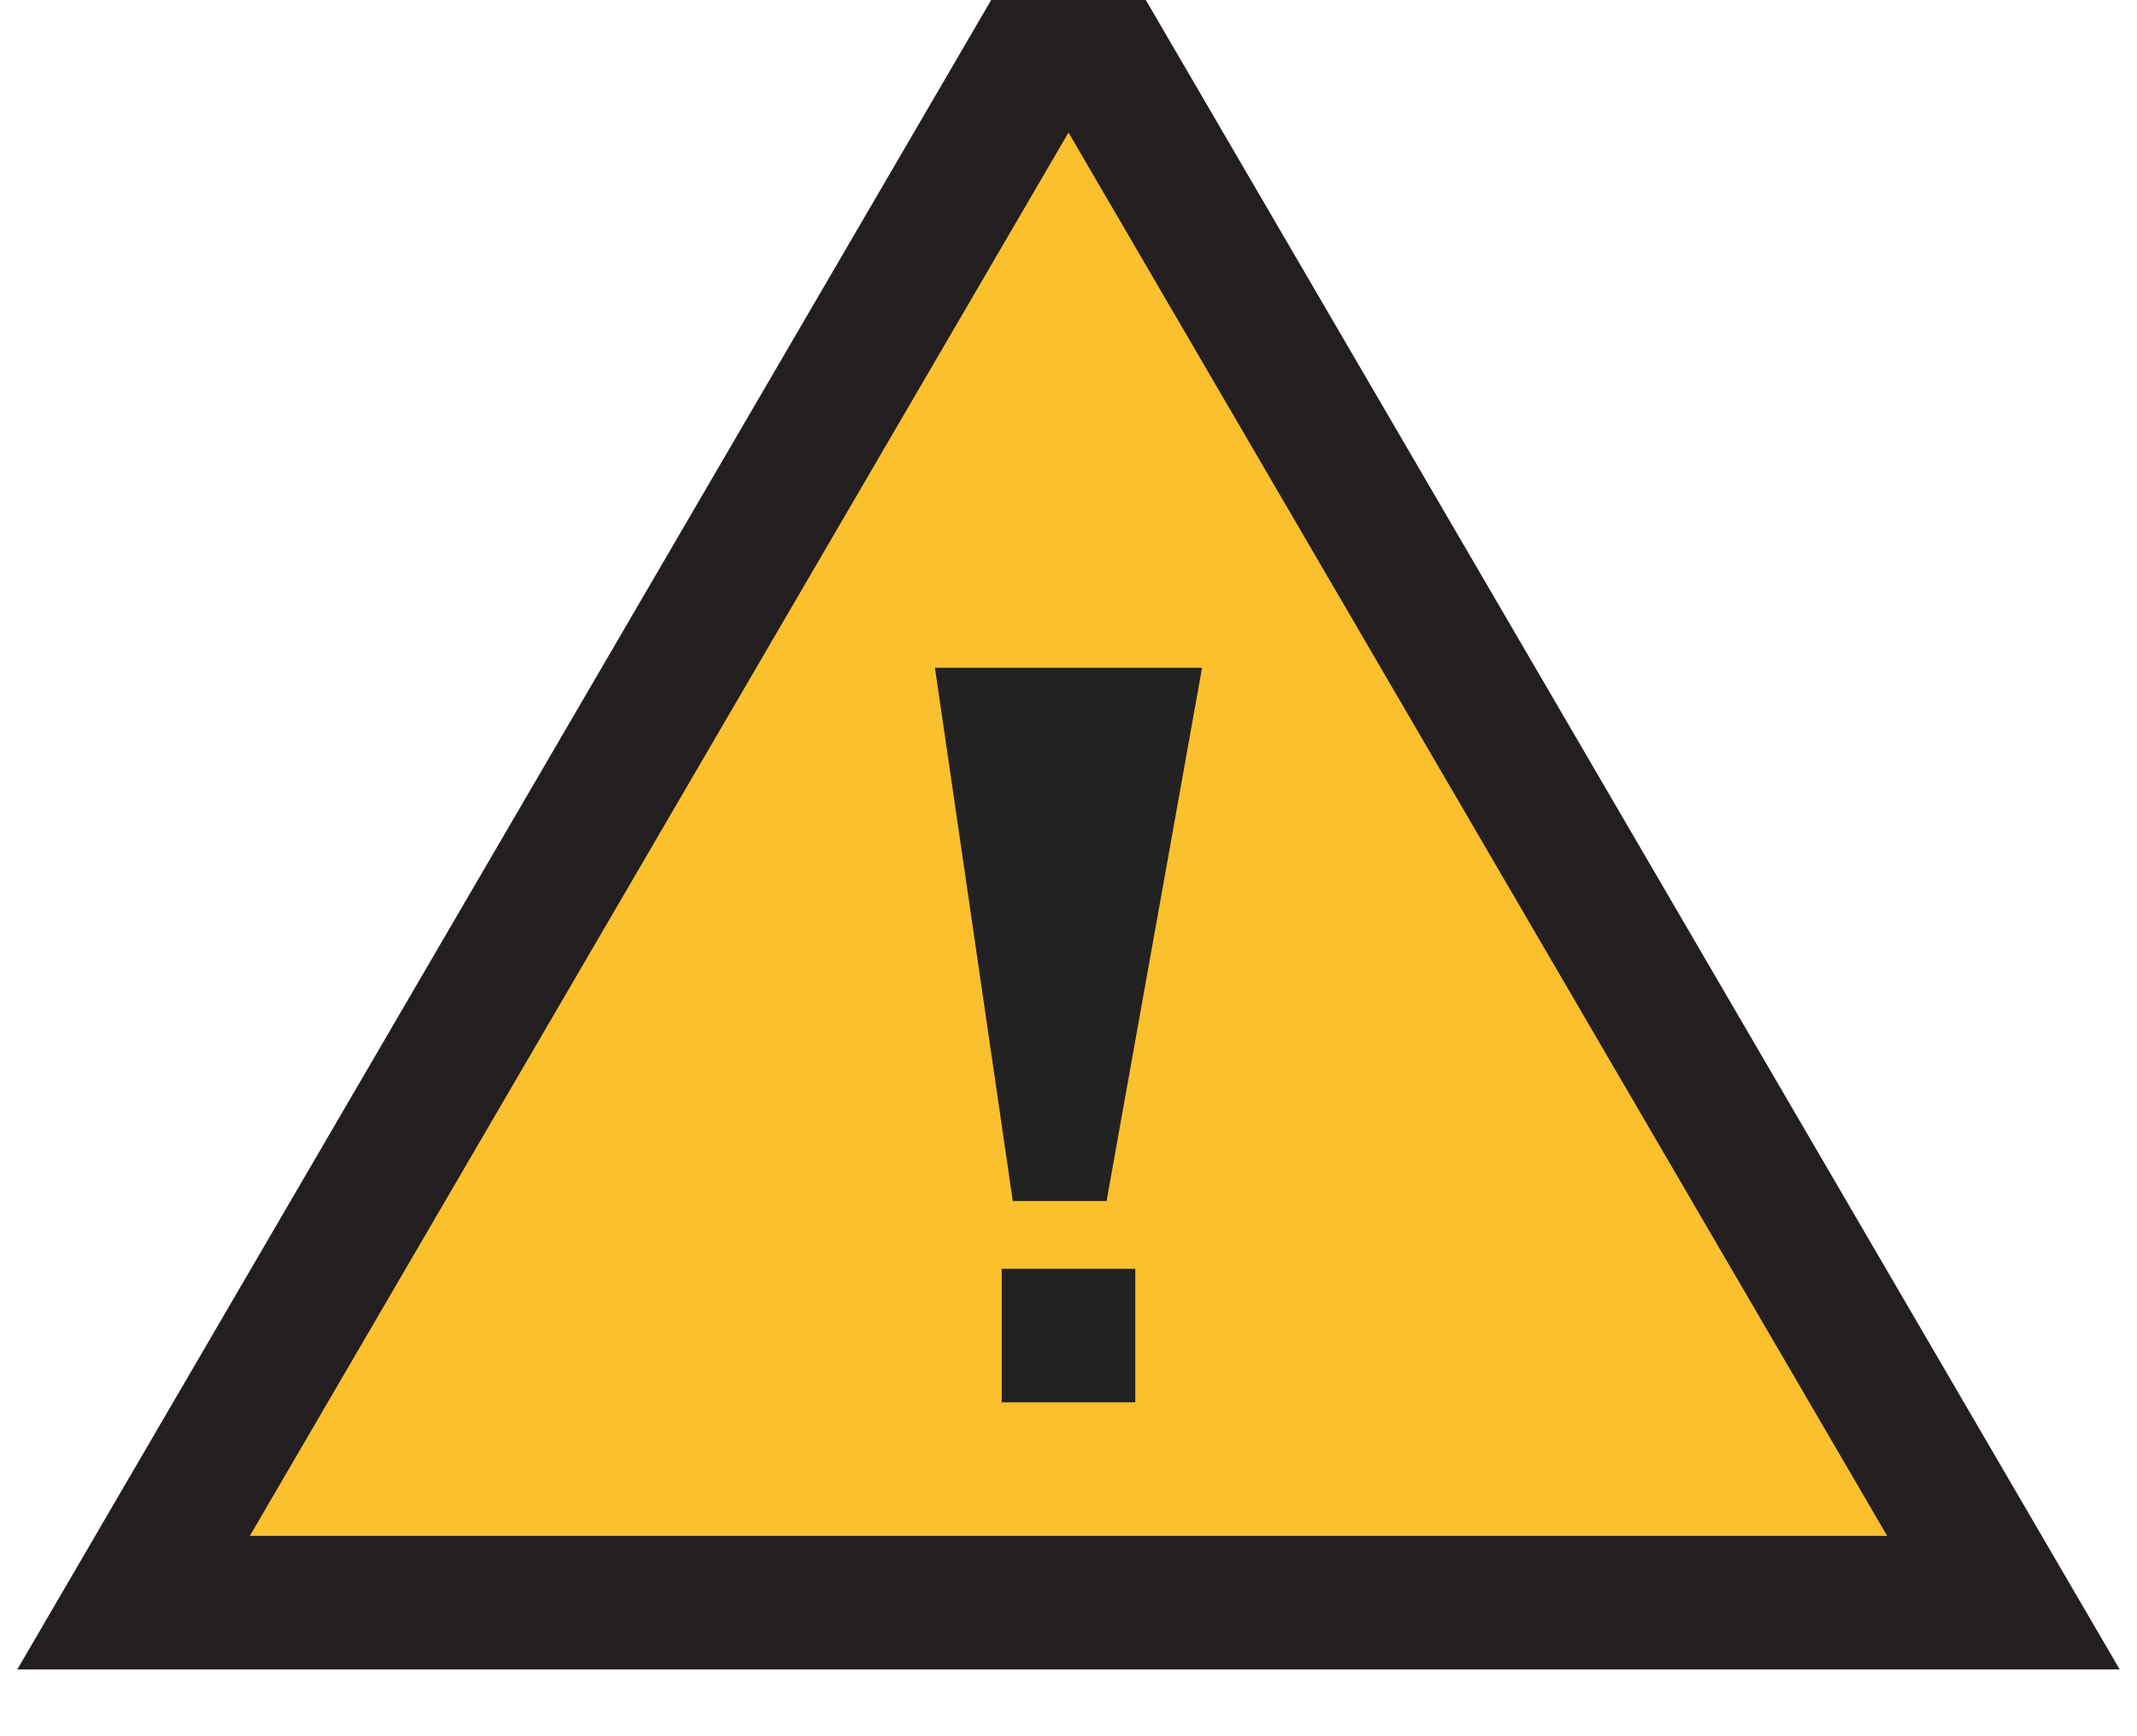
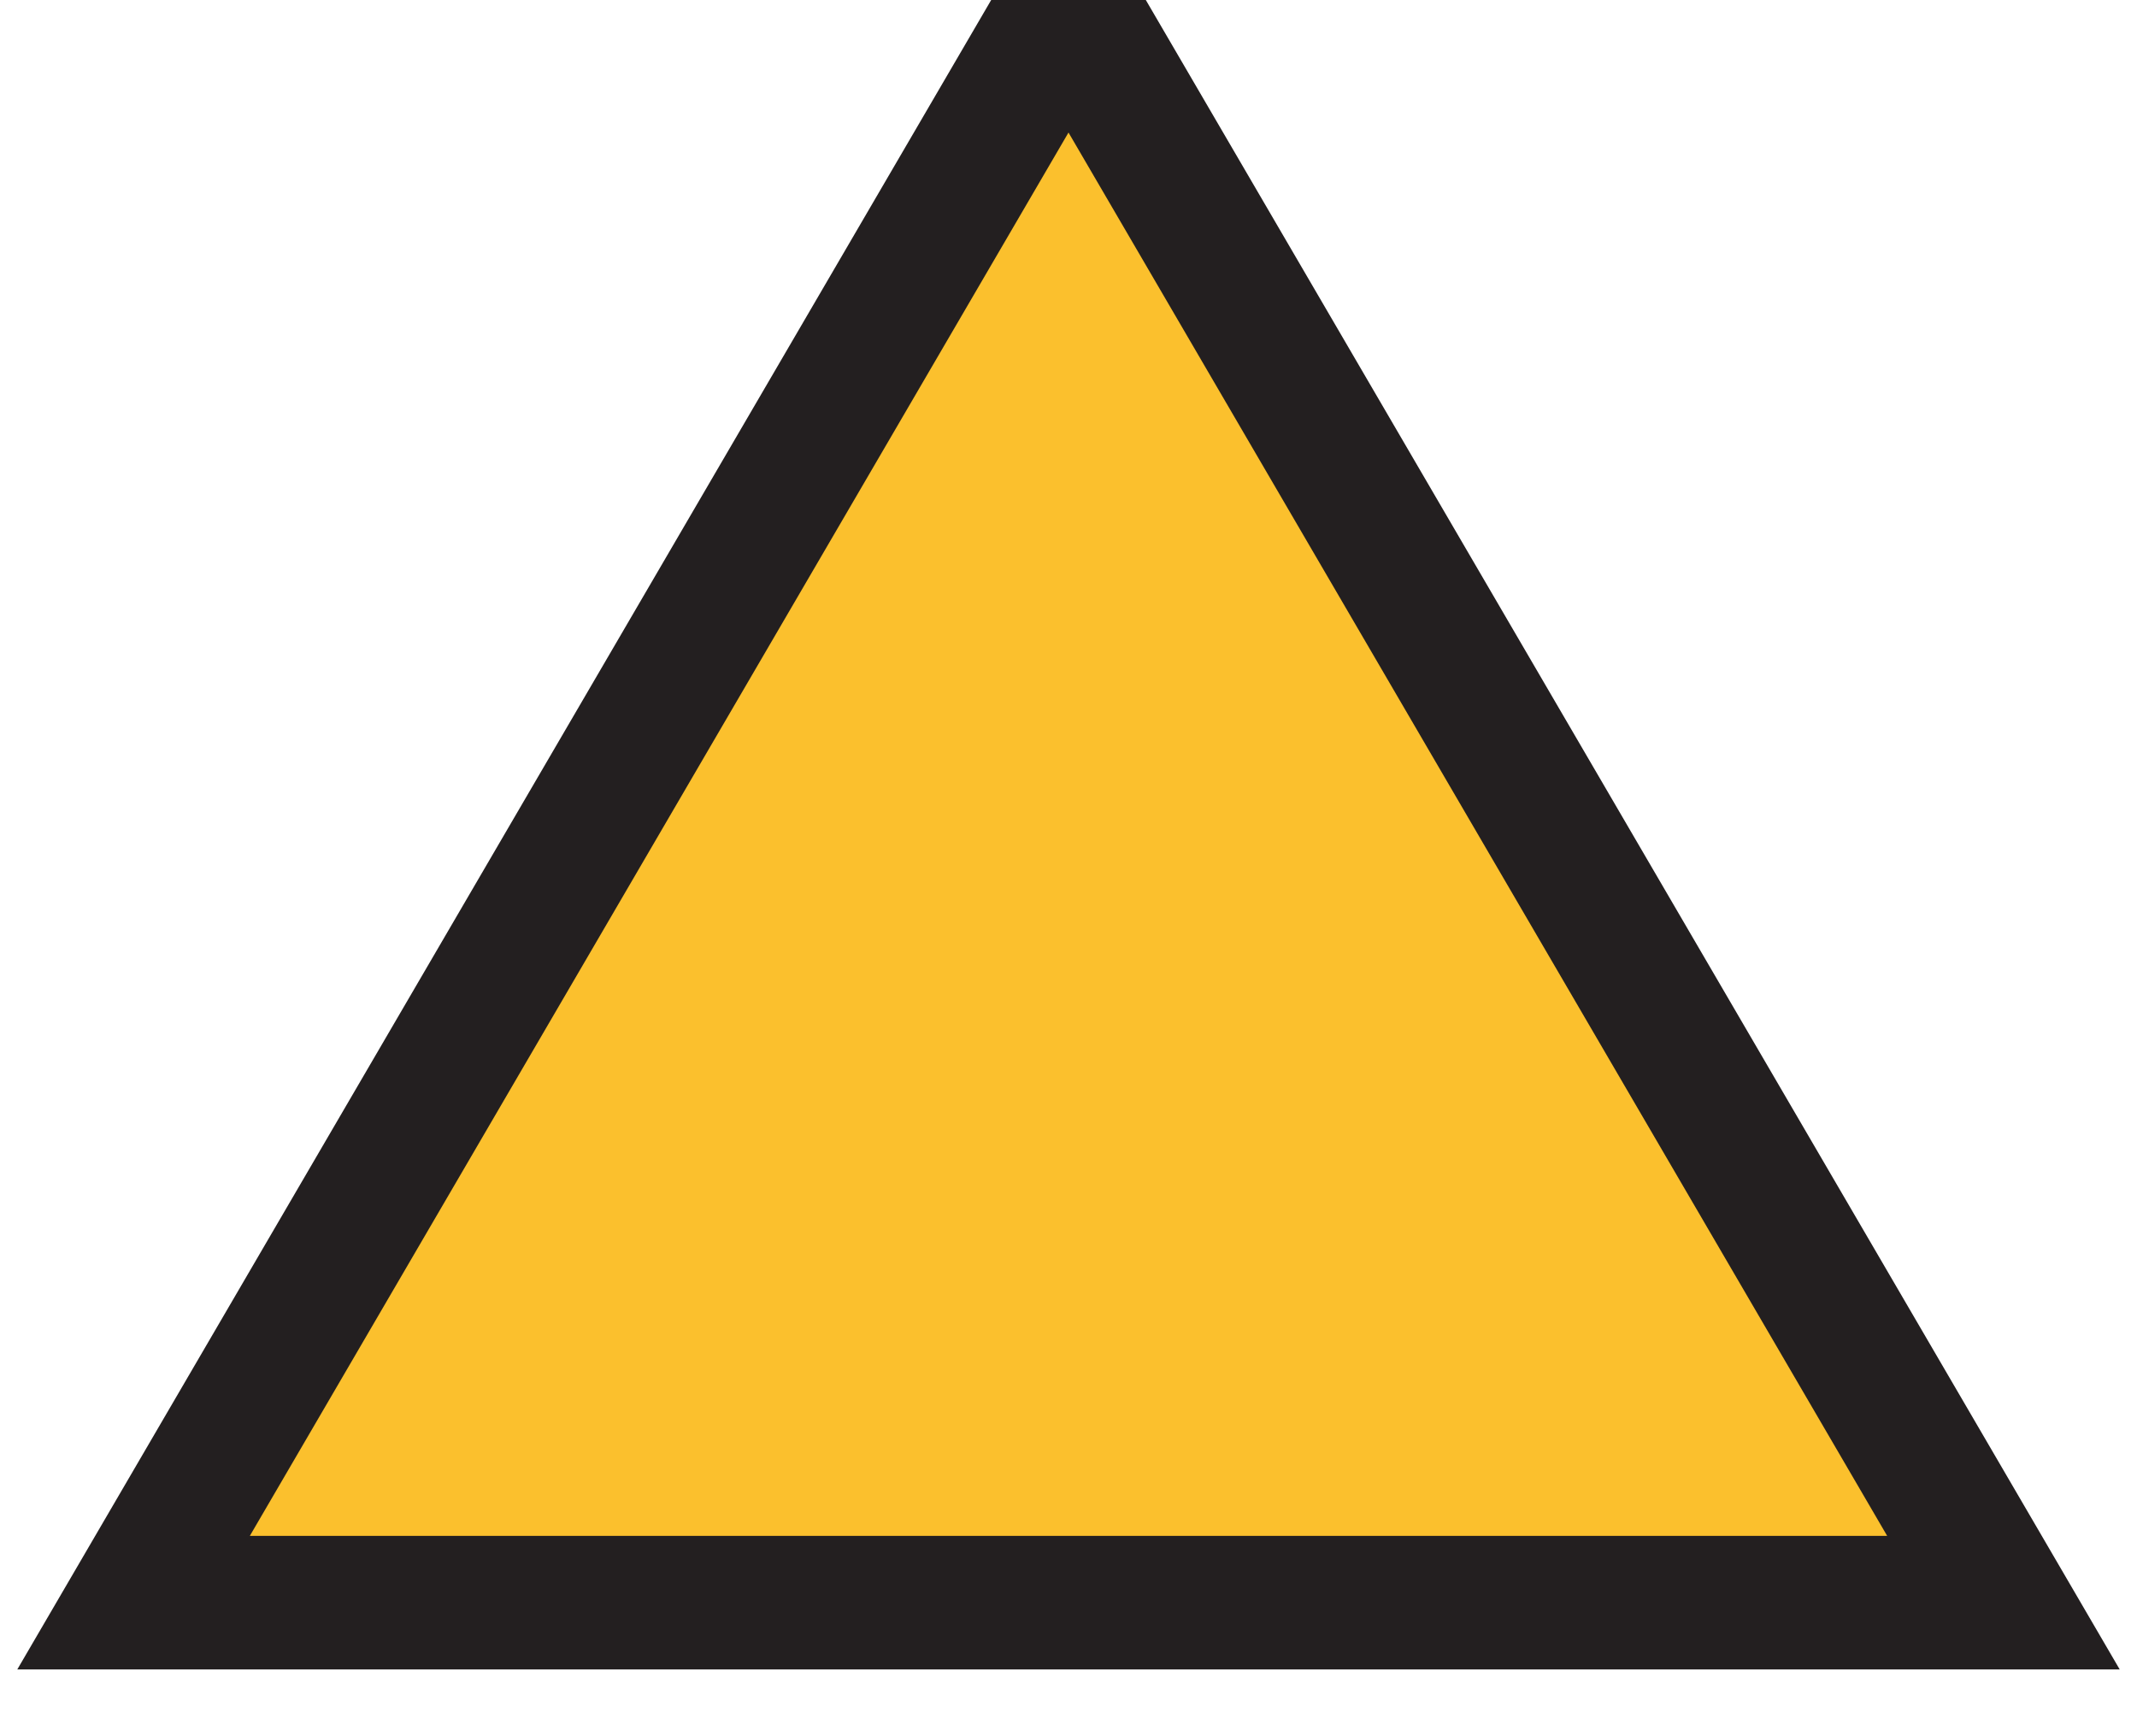
<svg xmlns="http://www.w3.org/2000/svg" width="16" height="13" viewBox="0 0 16 13">
  <g fill="none" fill-rule="evenodd">
    <path fill="#FBC02D" stroke="#231F20" d="M8 0l7 12H1z" />
-     <path fill="#222" fill-rule="nonzero" d="M7 5h2l-.715 3.993h-.702L7 5zm.5 4.5h1v1h-1v-1z" />
  </g>
</svg>